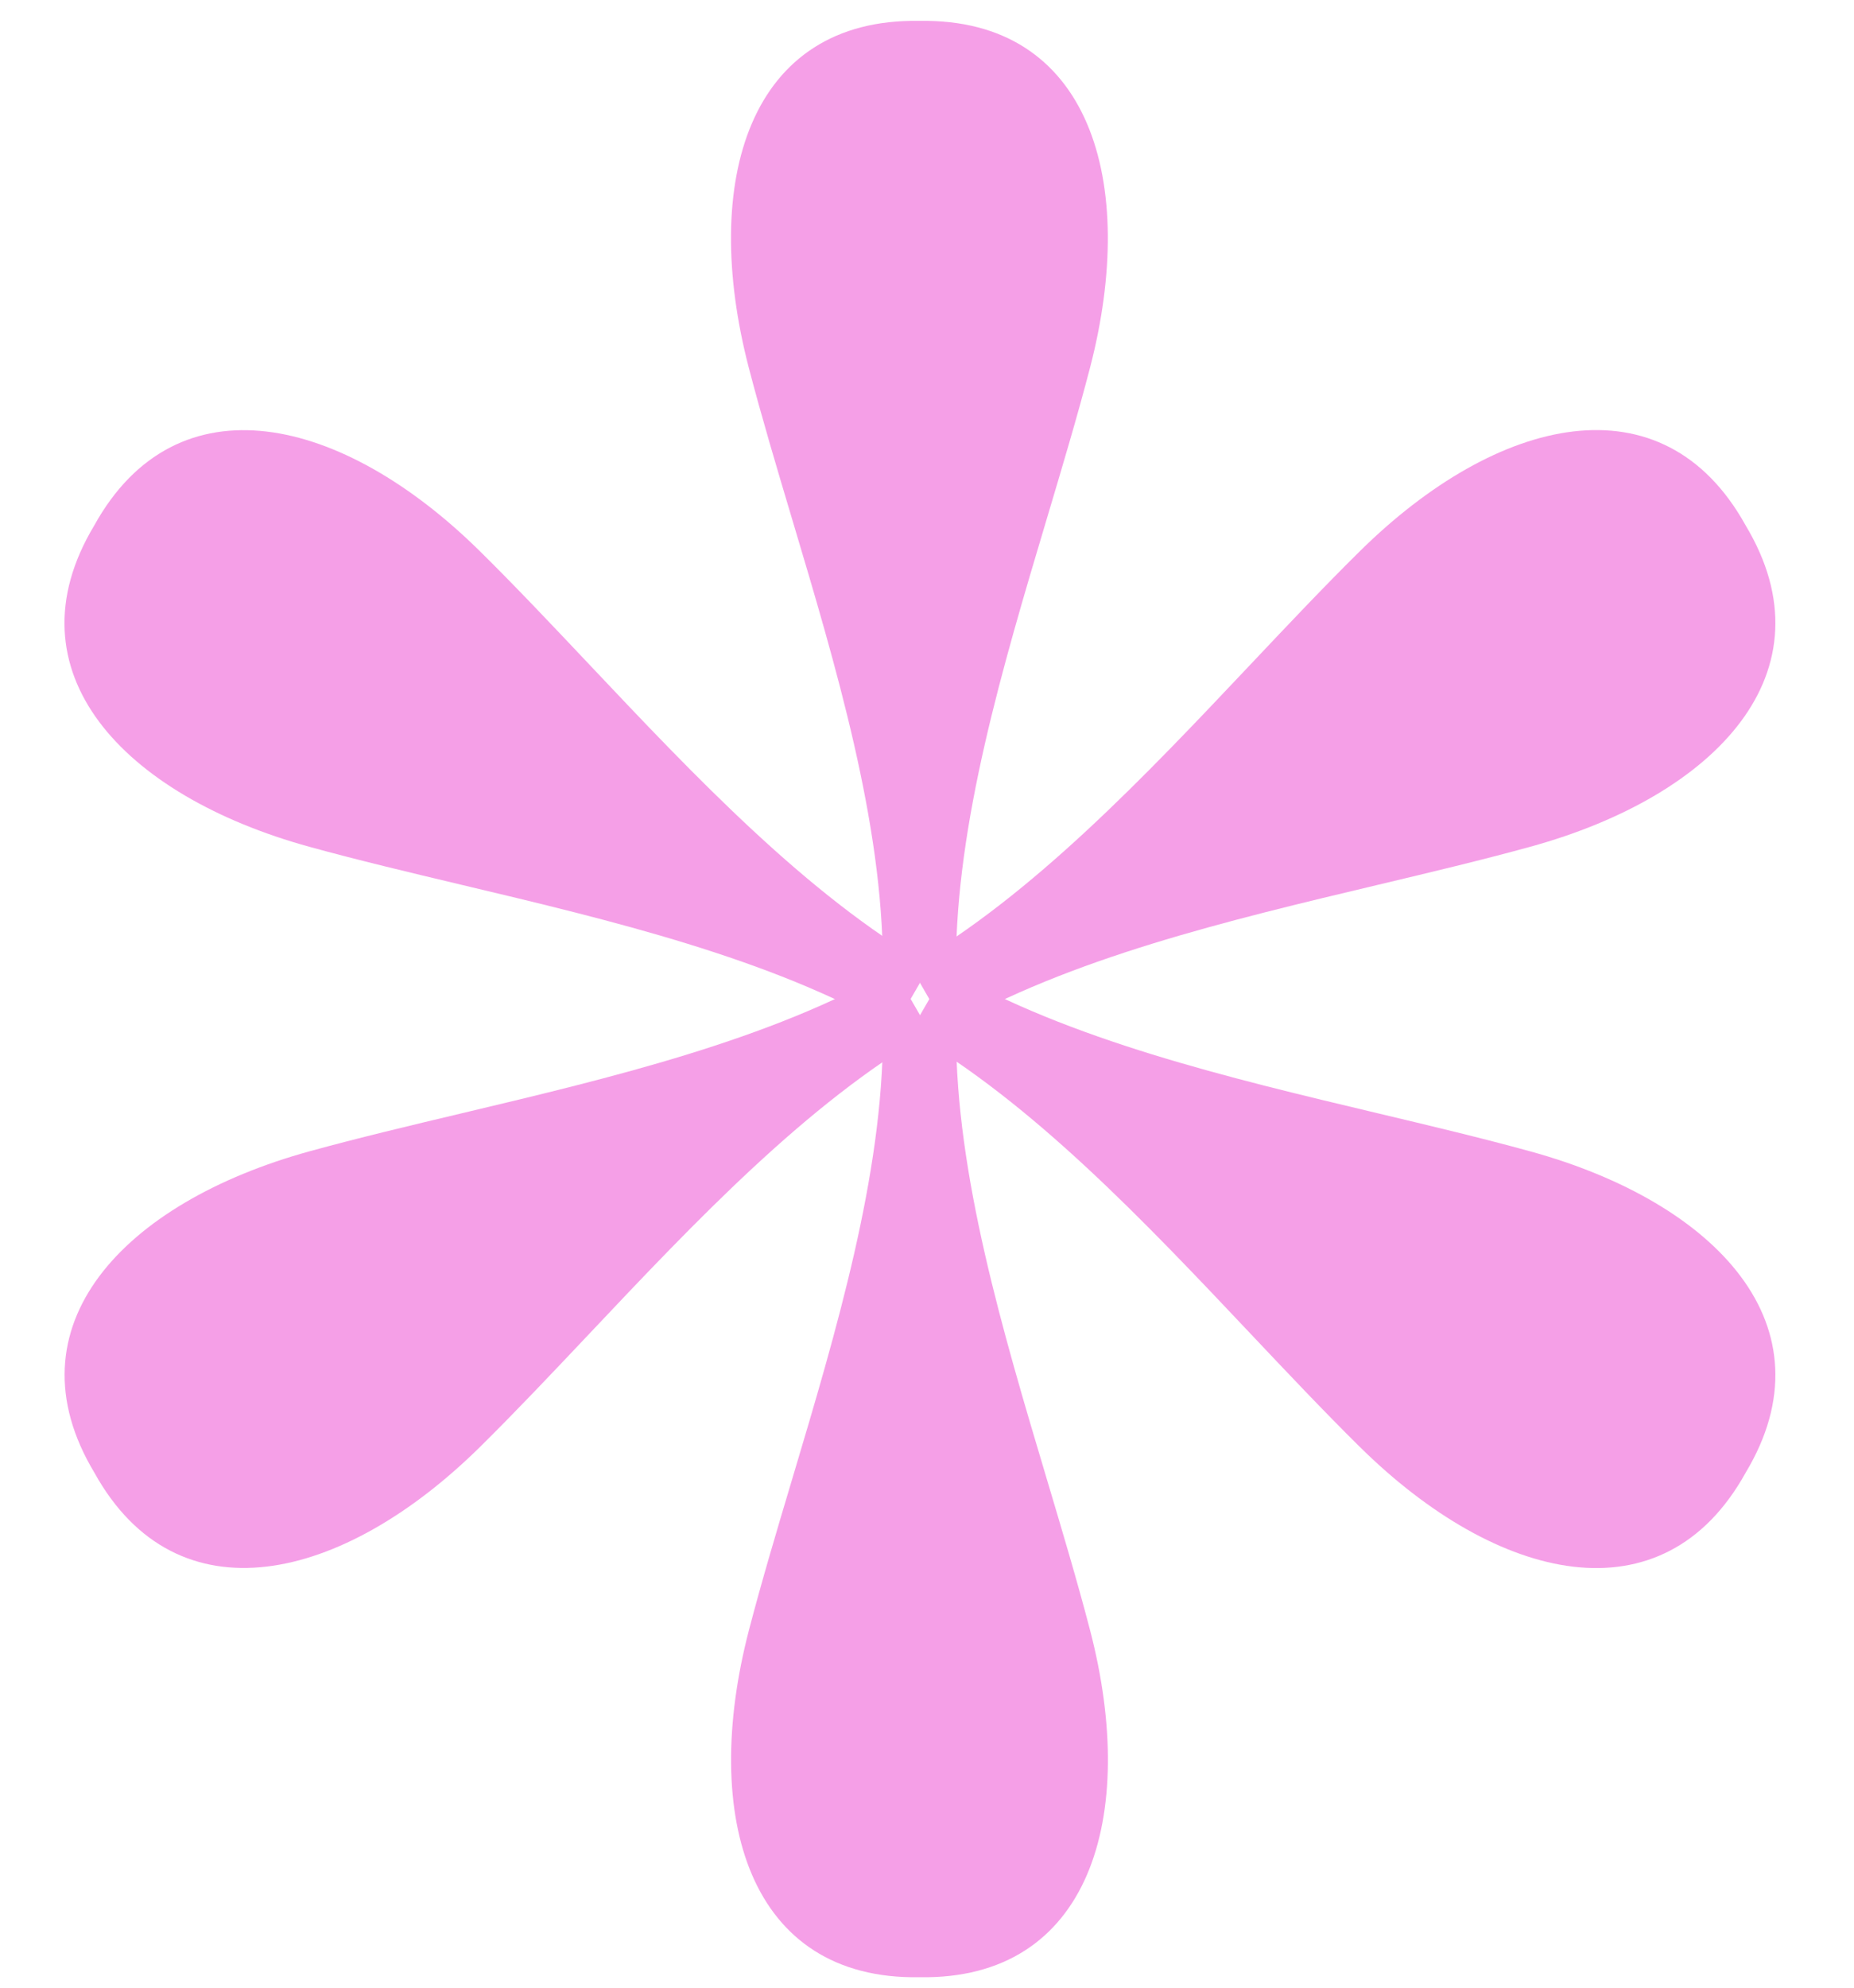
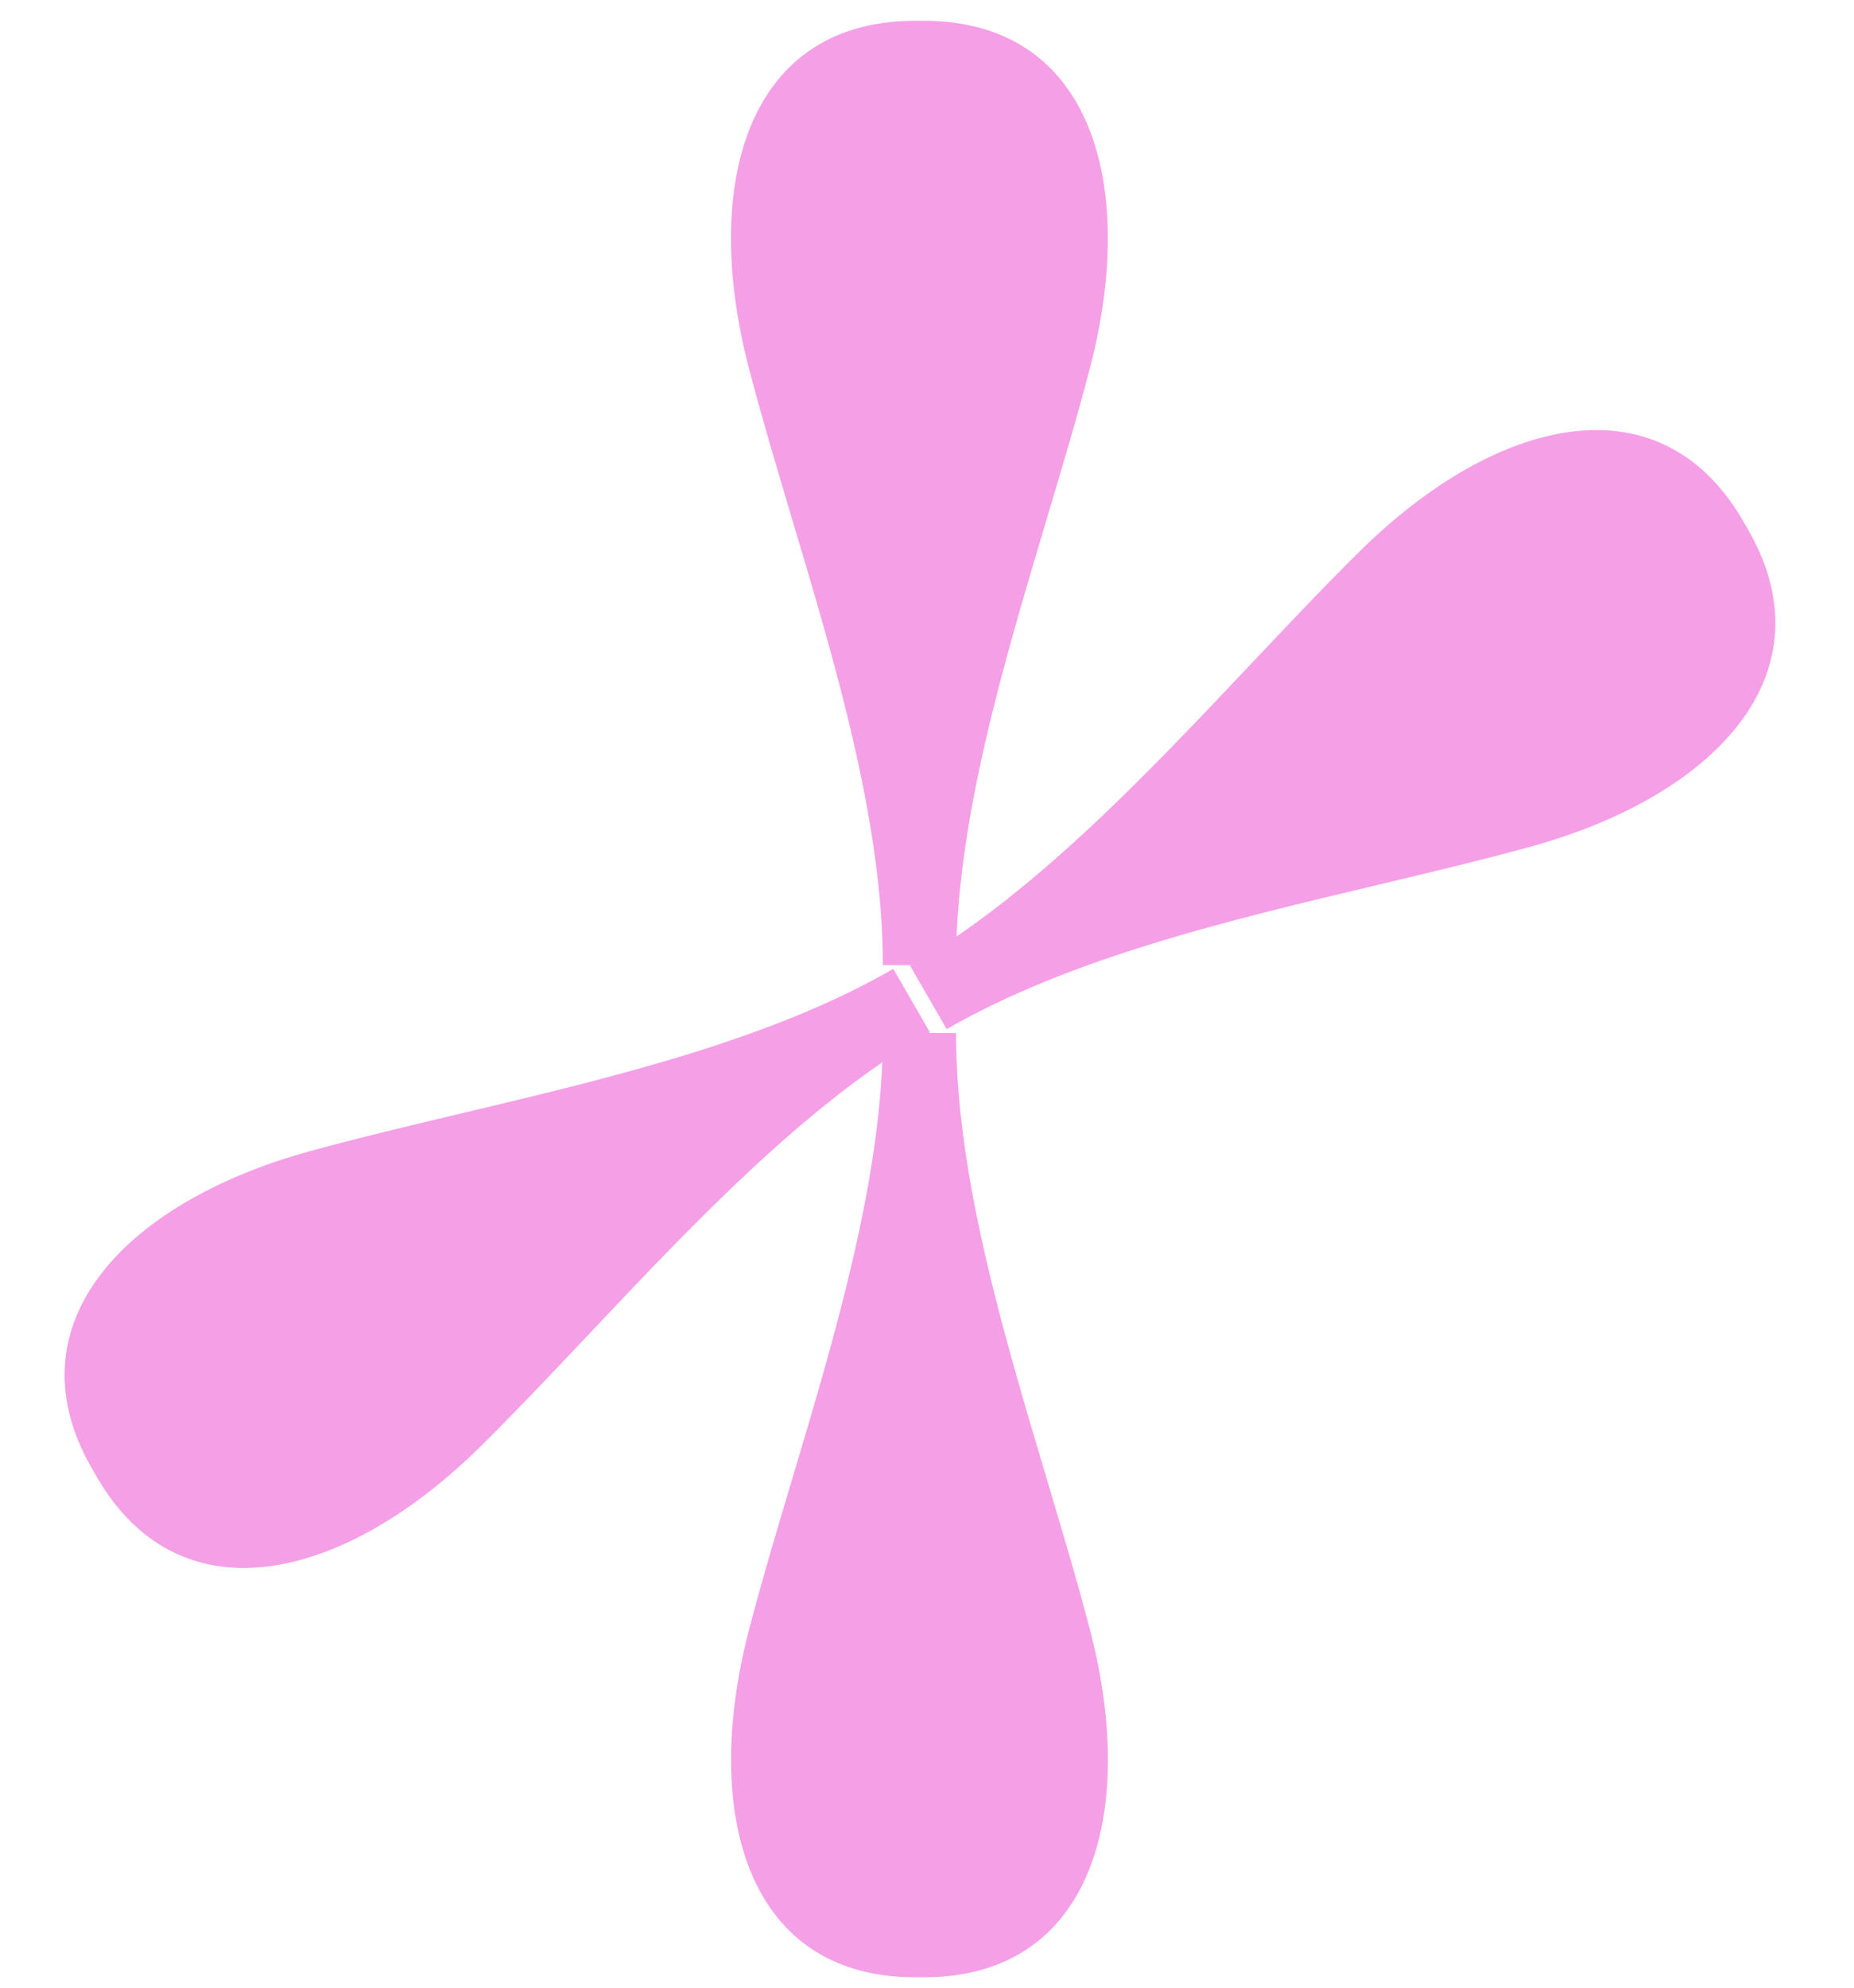
<svg xmlns="http://www.w3.org/2000/svg" width="84" height="90" viewBox="0 0 84 90" fill="none">
  <path d="M41.656 0.946C33.936 0.809 31.722 8.2 33.93 16.666C34.504 18.868 35.19 21.165 35.891 23.512C37.886 30.19 40 37.27 40 43.7H43.312C43.312 37.27 45.426 30.19 47.421 23.512C48.121 21.165 48.808 18.868 49.382 16.666C51.59 8.2 49.376 0.809 41.656 0.946Z" fill="#F59FE7" />
  <path d="M79.089 23.788C75.348 17.034 67.84 18.812 61.612 24.958C59.992 26.556 58.346 28.299 56.664 30.079C51.878 35.145 46.804 40.516 41.236 43.731L42.892 46.599C48.46 43.384 55.648 41.676 62.429 40.064C64.812 39.497 67.144 38.943 69.338 38.339C77.774 36.018 83.068 30.406 79.089 23.788Z" fill="#F59FE7" />
-   <path d="M4.27 23.793C0.291 30.41 5.585 36.022 14.021 38.343C16.215 38.947 18.547 39.501 20.93 40.068C27.71 41.679 34.899 43.388 40.468 46.603L42.123 43.735C36.555 40.52 31.481 35.149 26.695 30.083C25.013 28.303 23.367 26.56 21.747 24.962C15.519 18.816 8.011 17.038 4.27 23.793Z" fill="#F59FE7" />
  <path d="M41.66 89.526C33.94 89.664 31.726 82.273 33.934 73.806C34.508 71.605 35.194 69.307 35.895 66.961C37.889 60.283 40.004 53.203 40.004 46.773H43.316C43.316 53.203 45.43 60.283 47.425 66.961C48.125 69.307 48.812 71.605 49.386 73.806C51.594 82.273 49.38 89.664 41.66 89.526Z" fill="#F59FE7" />
-   <path d="M79.089 66.685C75.348 73.44 67.84 71.662 61.612 65.516C59.992 63.918 58.346 62.175 56.664 60.395C51.878 55.329 46.804 49.957 41.236 46.742L42.892 43.874C48.46 47.089 55.648 48.798 62.429 50.41C64.812 50.976 67.144 51.531 69.338 52.134C77.774 54.455 83.068 60.068 79.089 66.685Z" fill="#F59FE7" />
  <path d="M4.276 66.68C0.297 60.063 5.59 54.45 14.027 52.129C16.221 51.526 18.553 50.971 20.936 50.405C27.716 48.793 34.905 47.084 40.473 43.87L42.129 46.738C36.561 49.952 31.487 55.324 26.701 60.39C25.019 62.17 23.372 63.913 21.753 65.511C15.524 71.657 8.017 73.435 4.276 66.68Z" fill="#F59FE7" />
-   <circle cx="41.794" cy="29.093" r="2.621" fill="#F59FE7" />
</svg>